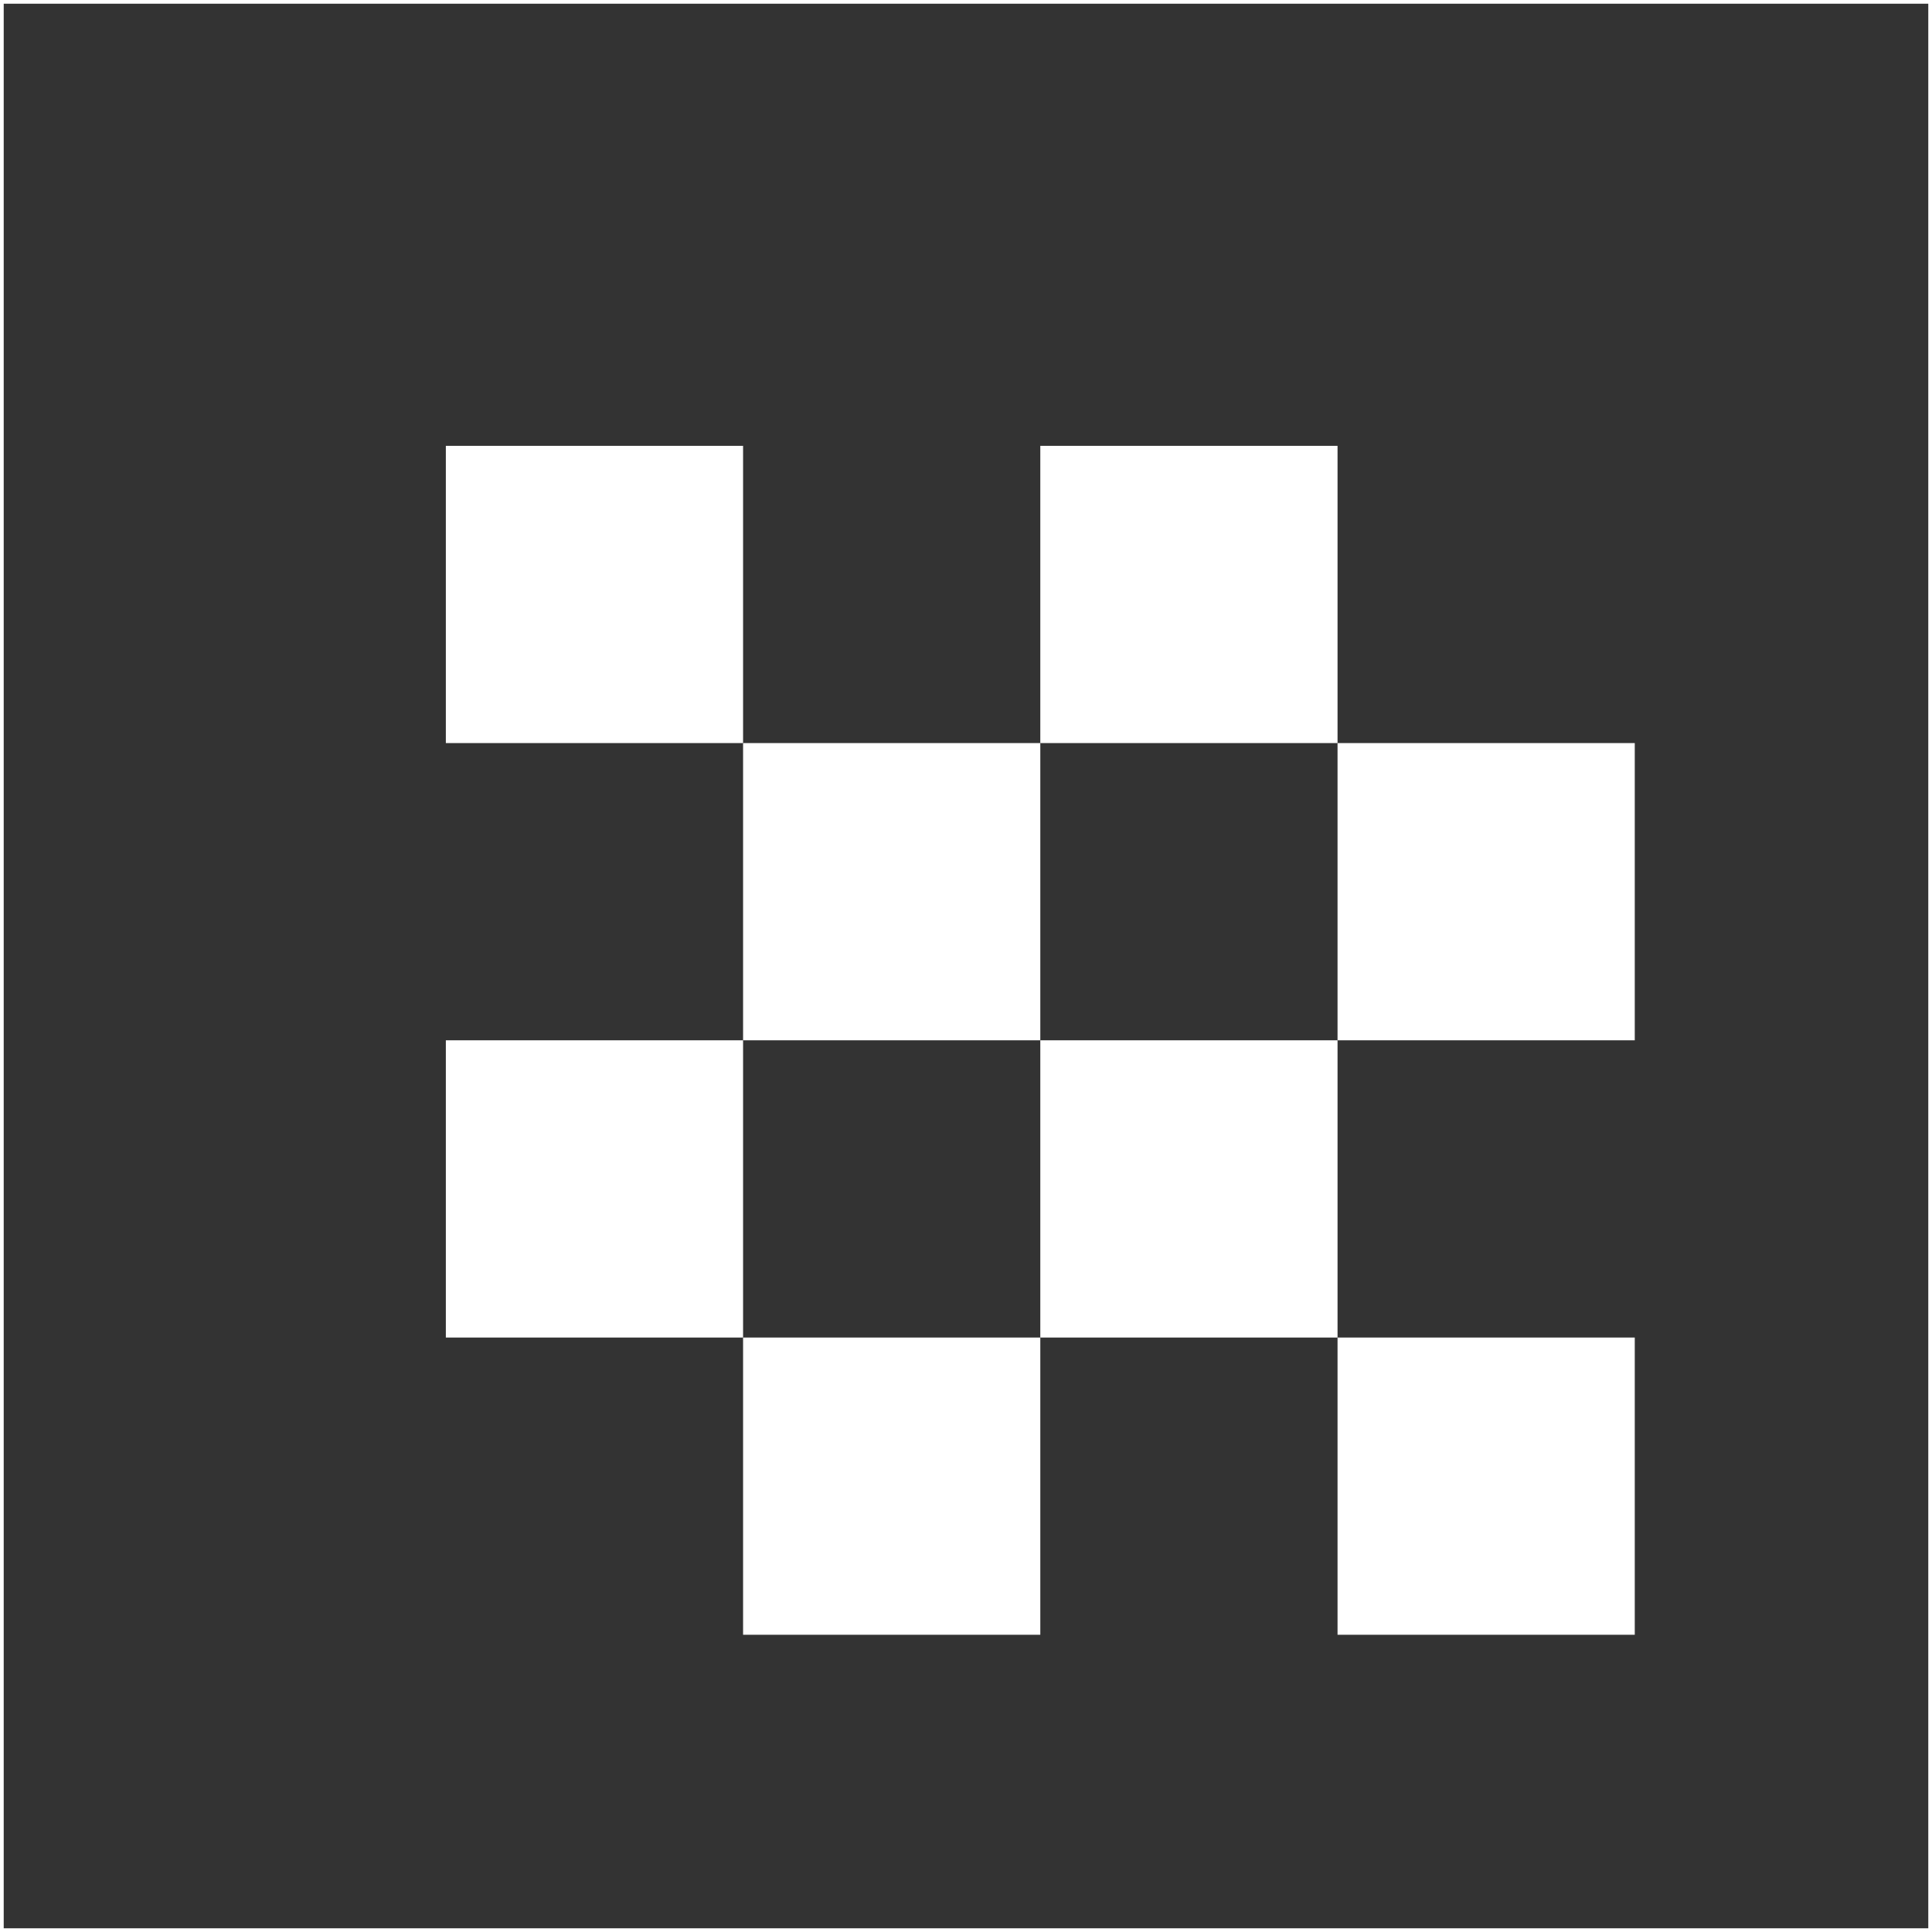
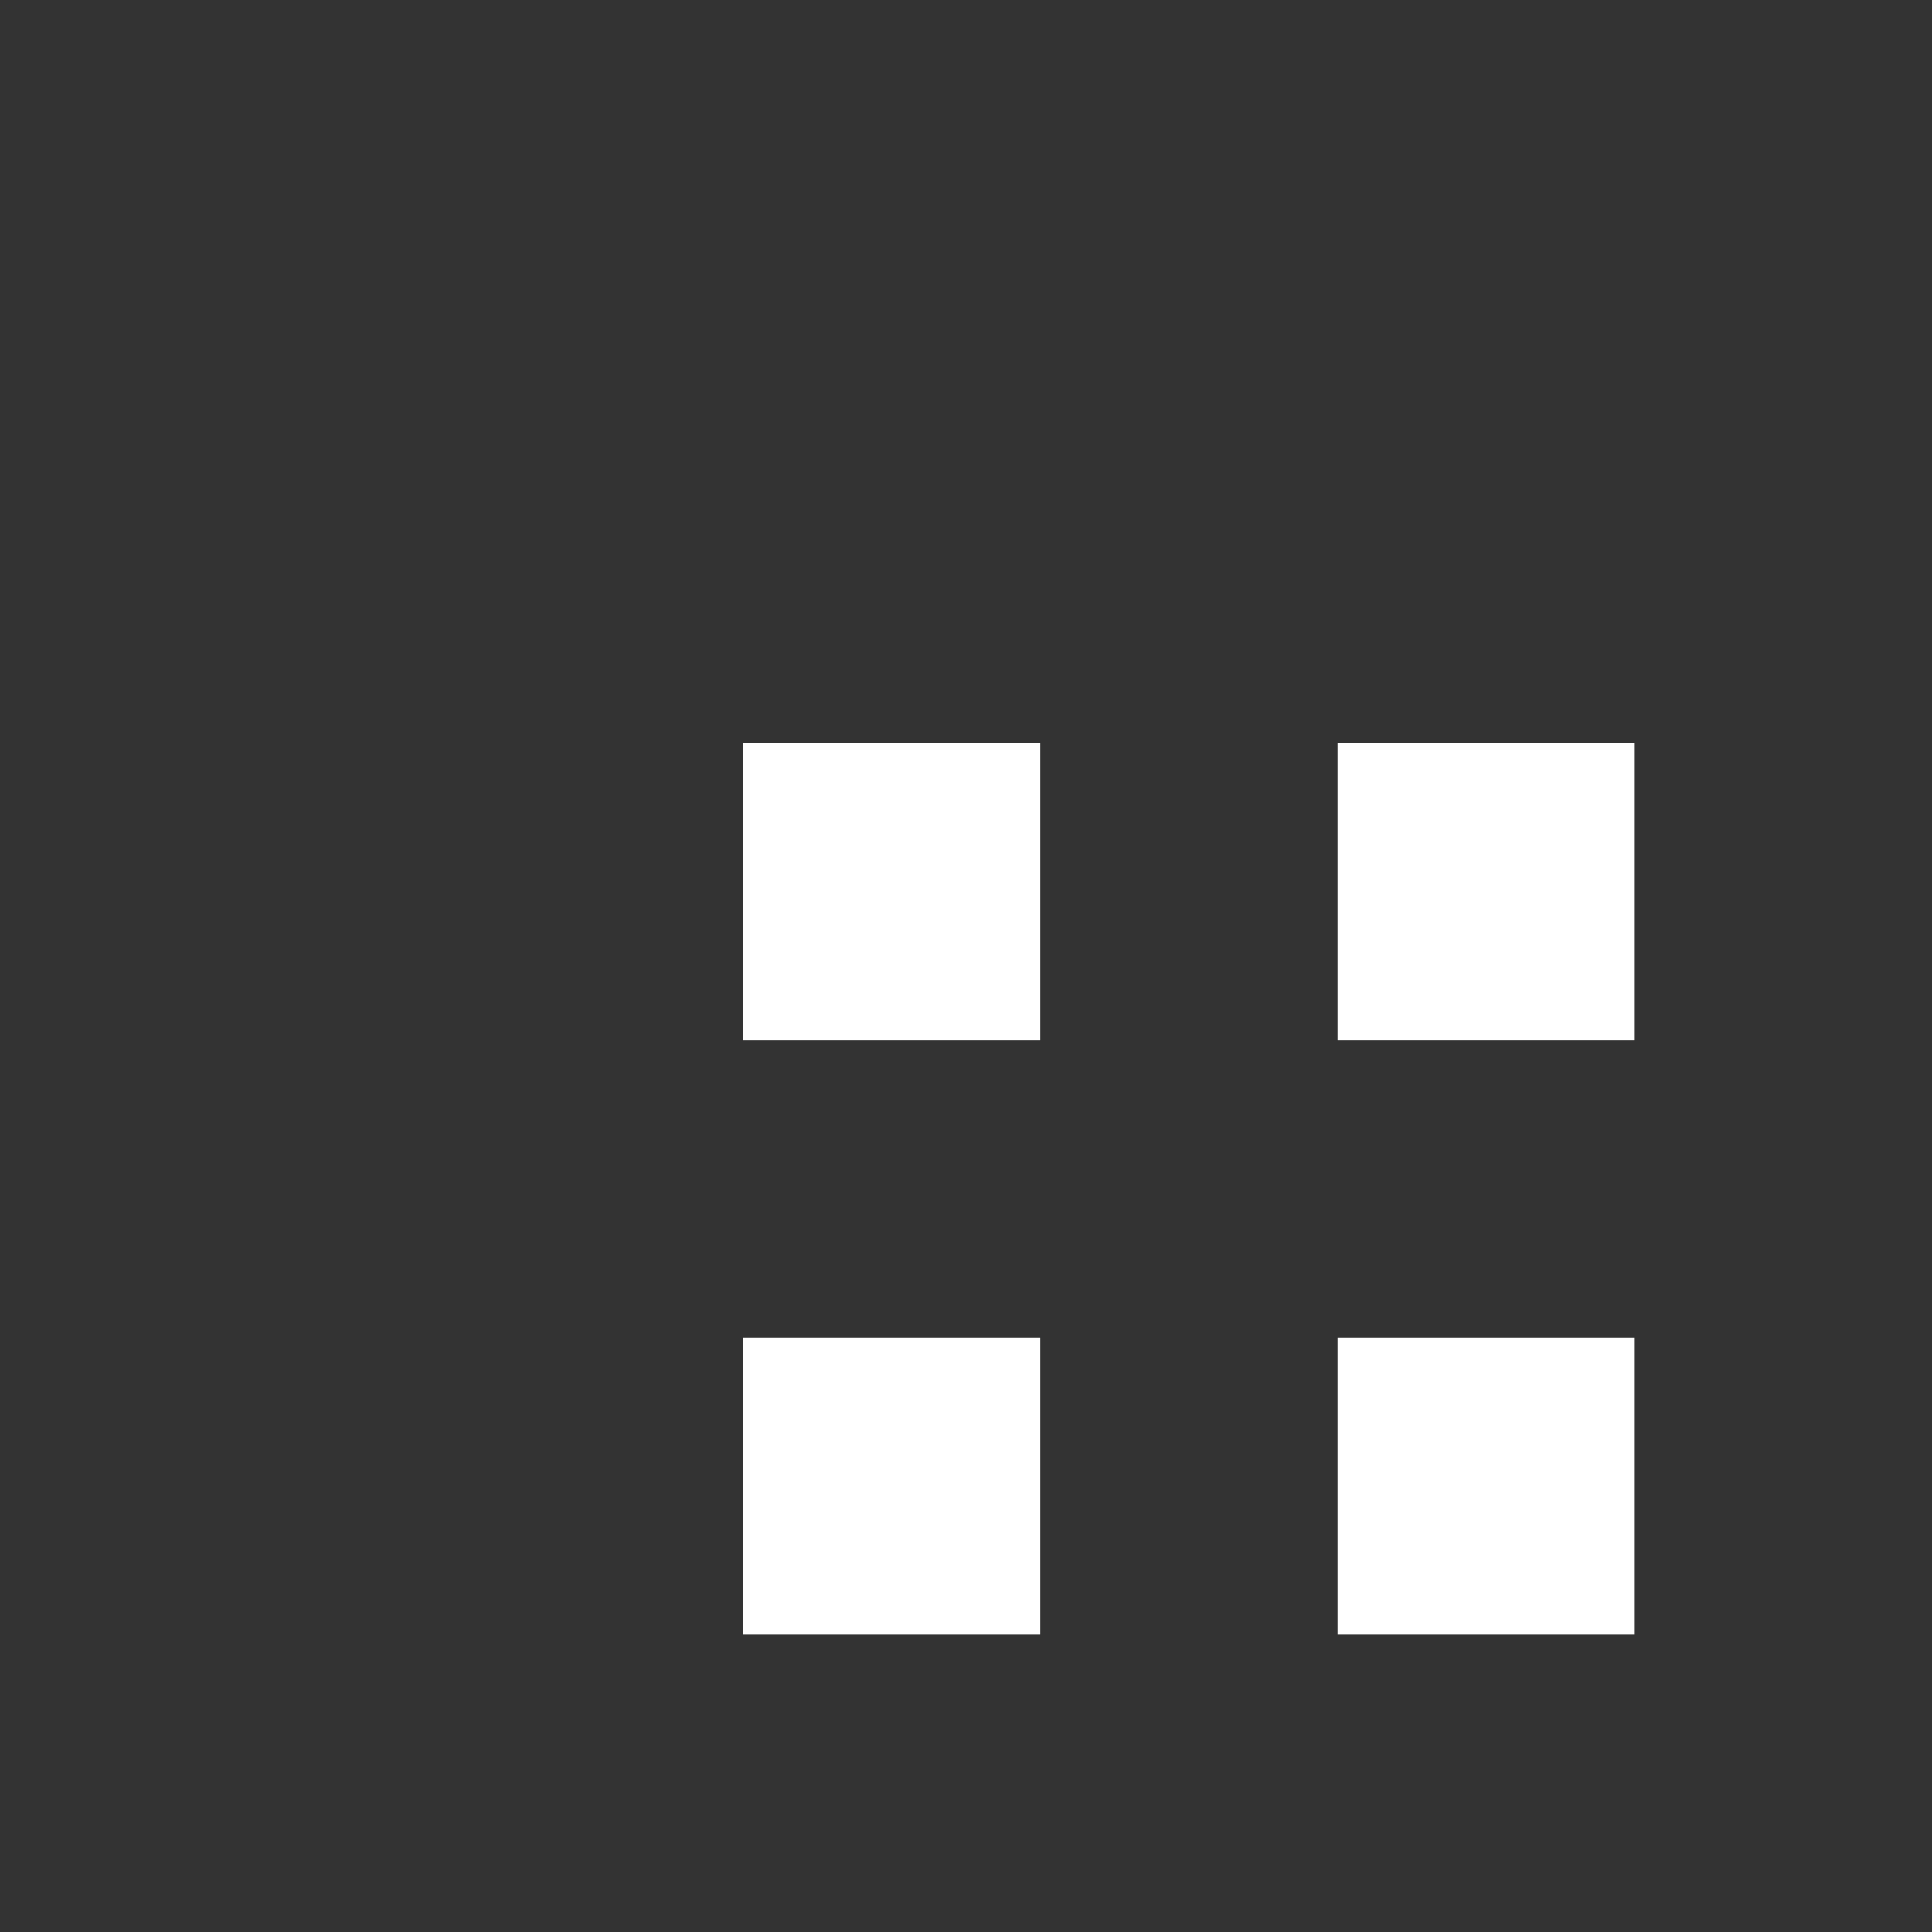
<svg xmlns="http://www.w3.org/2000/svg" height="13.0px" width="13.0px">
  <rect width="100%" height="100%" fill="#333333" stroke="none" />
  <g transform="matrix(1.0, 0.0, 0.0, 1.0, -488.0, -18.95)">
-     <path d="M501.0 31.95 L488.0 31.95 488.0 18.95 501.0 18.95 501.0 31.95 Z" fill="none" stroke="#ffffff" stroke-linecap="round" stroke-linejoin="round" stroke-width="0.05" />
-     <path d="M495.0 23.95 L495.0 21.95 497.0 21.95 497.0 23.95 495.0 23.95 M493.0 23.95 L491.0 23.95 491.0 21.95 493.0 21.95 493.0 23.95 M497.0 25.95 L497.0 27.95 495.0 27.95 495.0 25.95 497.0 25.95 M493.0 27.95 L491.0 27.95 491.0 25.95 493.0 25.95 493.0 27.95" fill="#ffffff" fill-rule="evenodd" stroke="none" />
    <path d="M499.0 27.95 L499.0 29.95 497.0 29.95 497.0 27.95 499.0 27.95 M497.0 23.95 L499.0 23.95 499.0 25.95 497.0 25.95 497.0 23.95 M495.0 27.95 L495.0 29.95 493.0 29.95 493.0 27.95 495.0 27.95 M493.0 23.95 L495.0 23.95 495.0 25.95 493.0 25.95 493.0 23.95" fill="#ffffff" fill-rule="evenodd" stroke="none" />
  </g>
</svg>